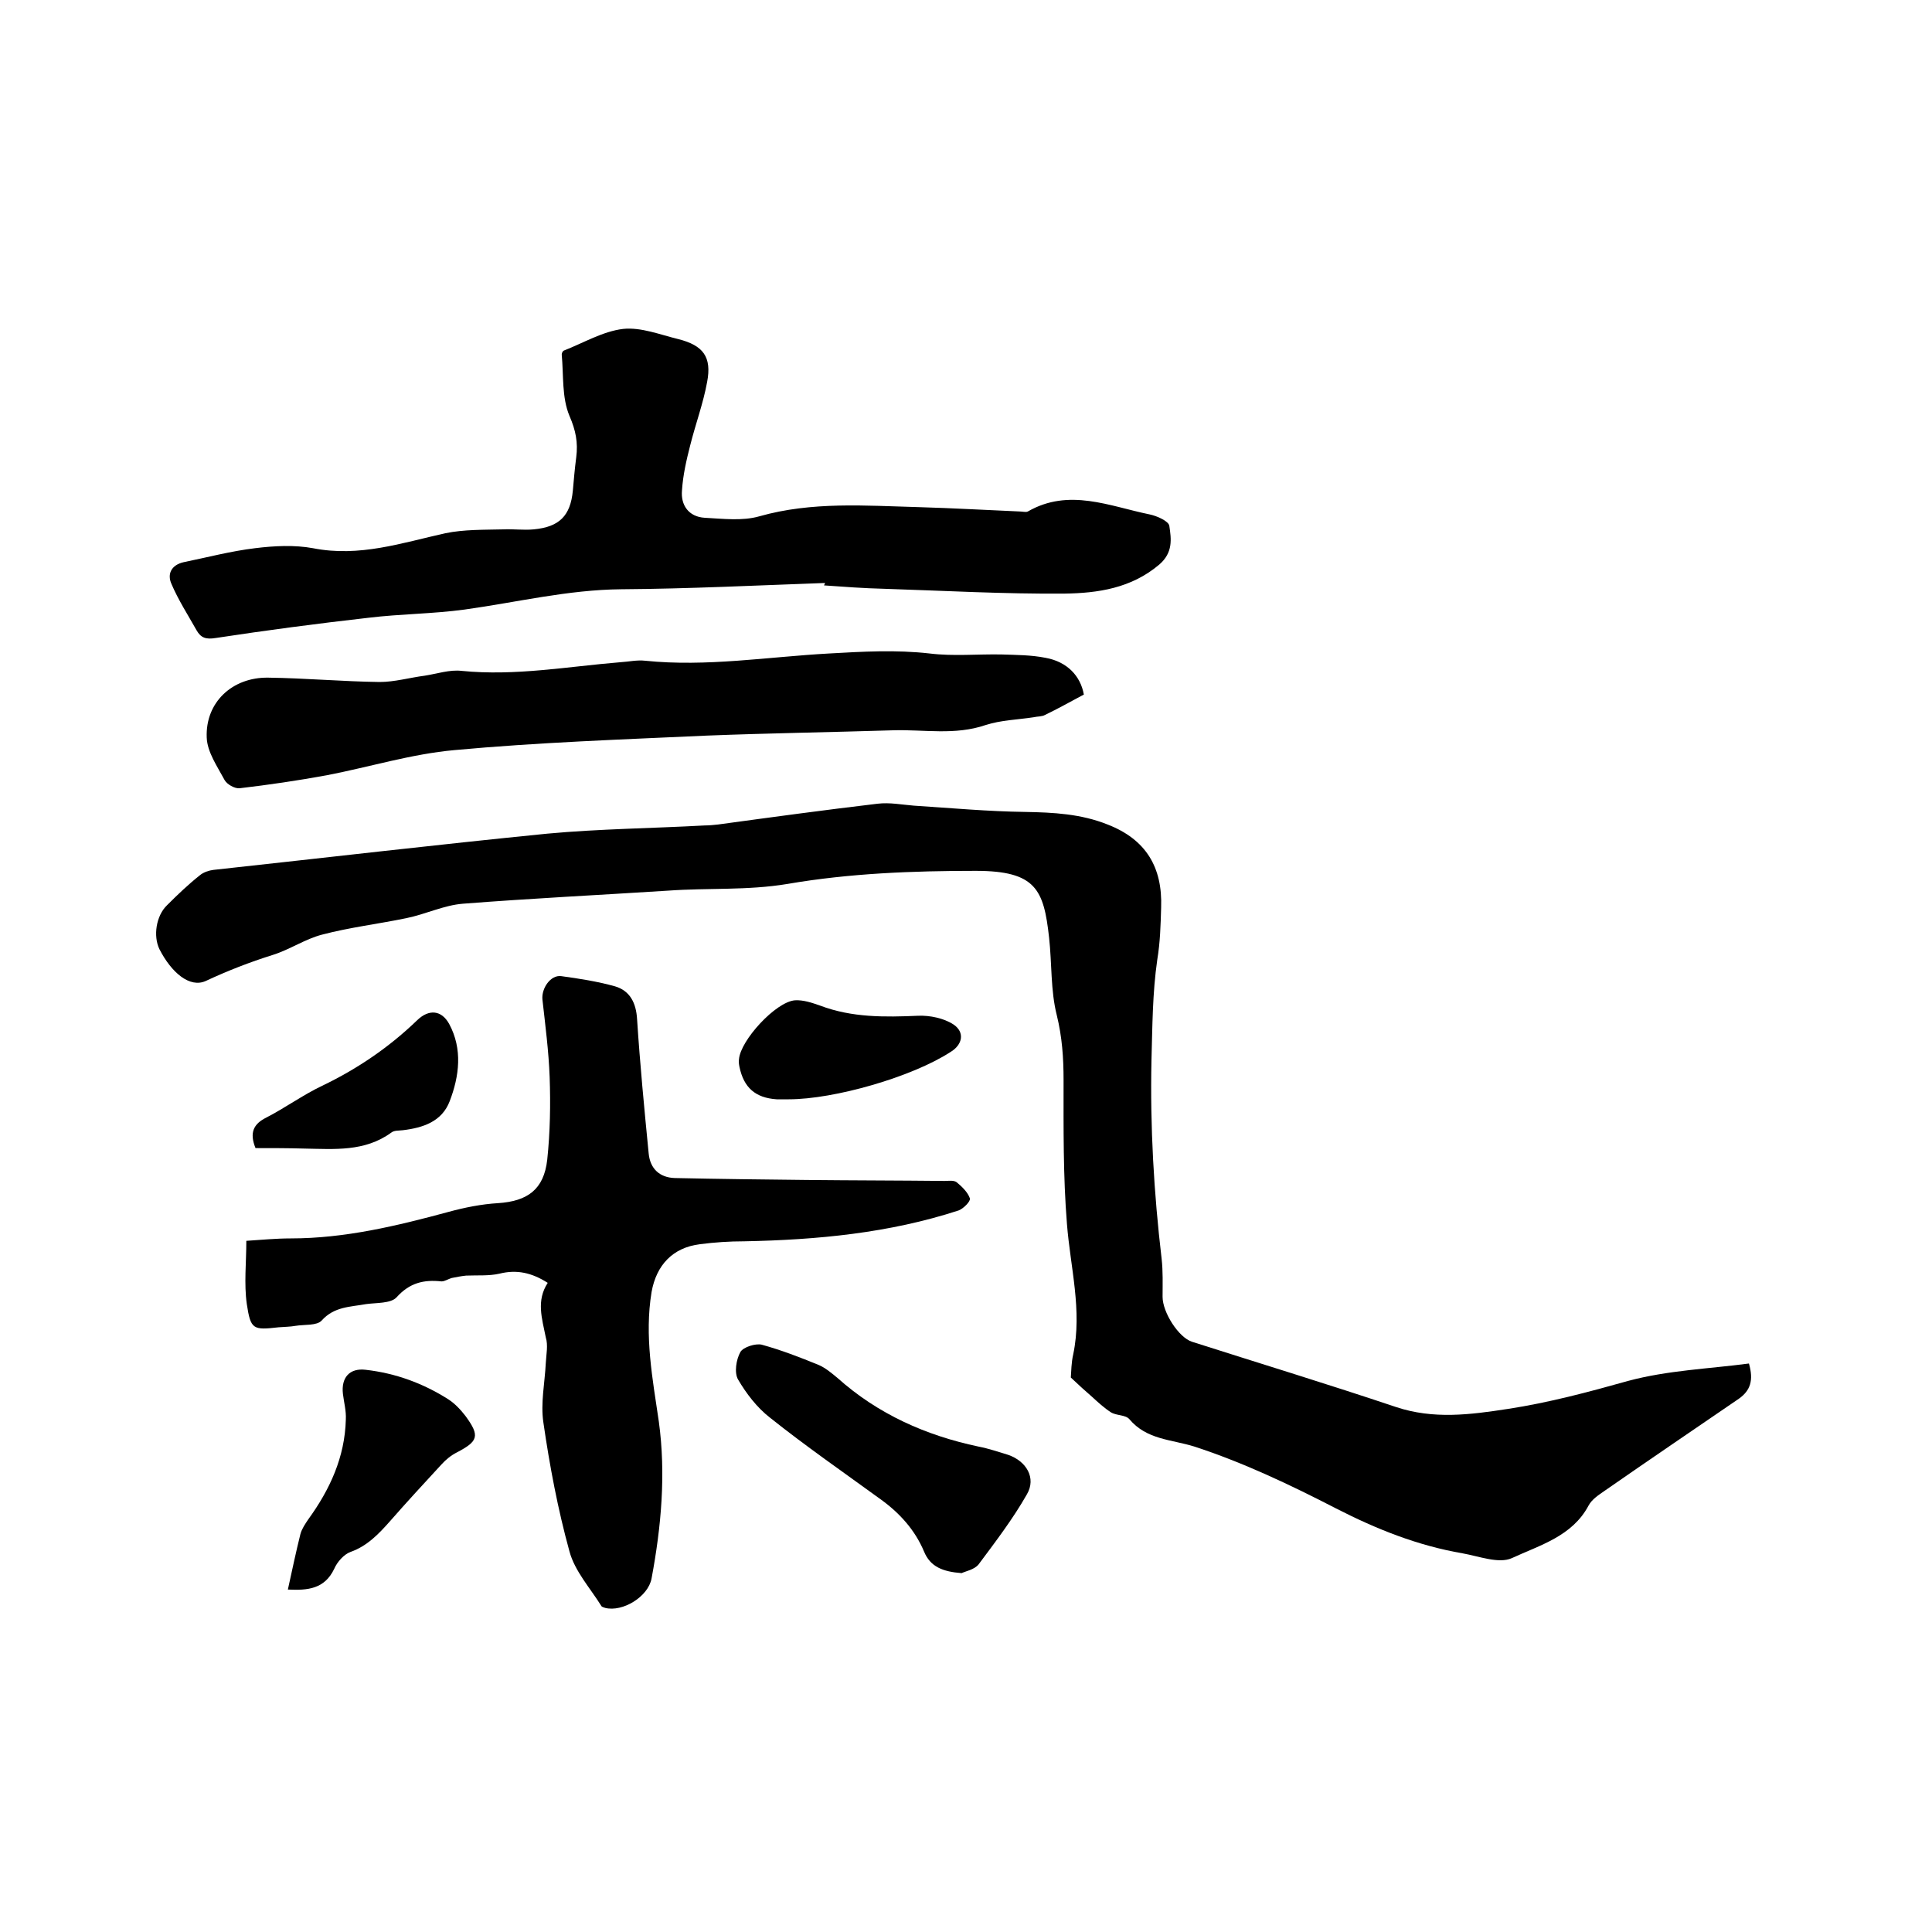
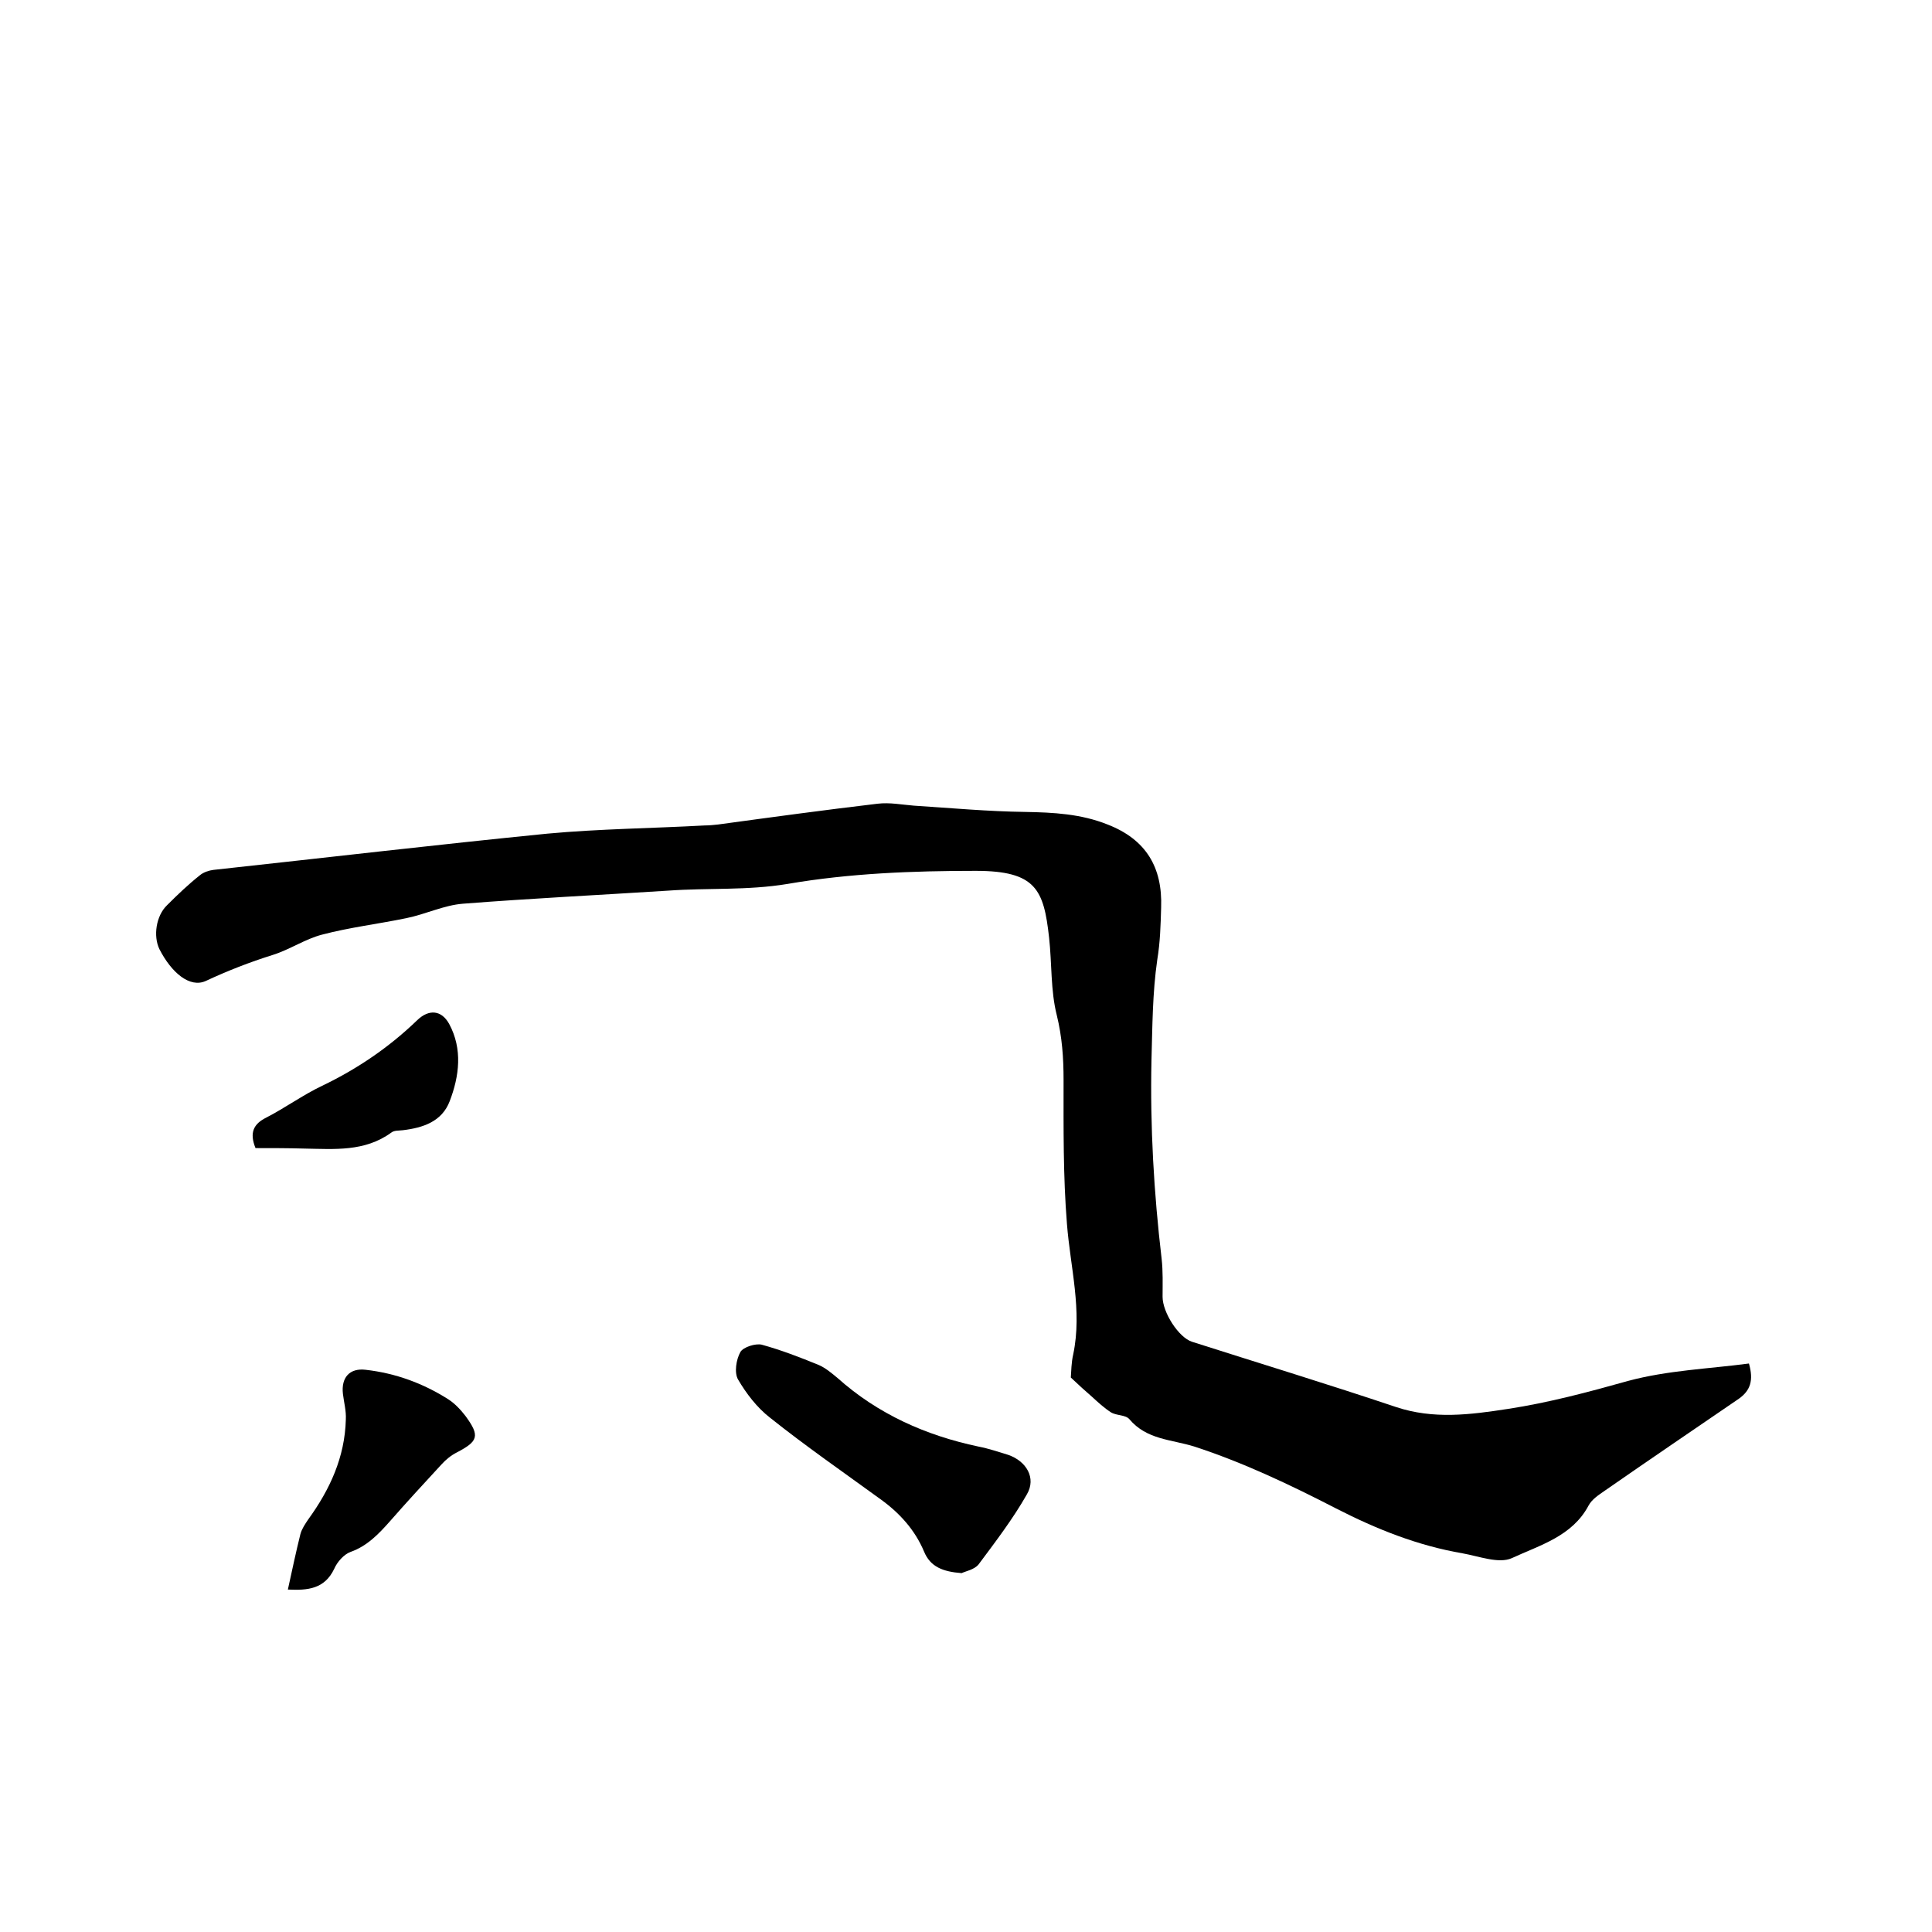
<svg xmlns="http://www.w3.org/2000/svg" enable-background="new 0 0 400 400" viewBox="0 0 400 400">
  <path d="m362.1 282.3c1 3.5.3 5.6-2.1 7.3-9.2 6.3-18.5 12.6-27.7 19-1.3.9-2.7 1.8-3.4 3.1-3.4 6.4-10.1 8.2-15.9 10.9-2.7 1.2-6.8-.4-10.2-1-9.3-1.6-17.8-5-26.2-9.3-9.5-4.9-19.2-9.5-29.3-12.8-4.8-1.5-9.9-1.4-13.5-5.7-.8-.9-2.7-.7-3.8-1.4-1.4-.9-2.7-2.1-3.9-3.2-1.4-1.2-2.7-2.4-4.4-4 .1-1.3.1-3.1.5-4.8 1.9-9.1-.6-18-1.3-27-.8-9.9-.7-19.9-.7-29.8 0-4.6-.3-8.9-1.4-13.4-1.3-5.1-1-10.7-1.6-16.1-1.1-9.9-2.7-13.8-15.2-13.8-13 0-26.1.5-38.9 2.7-8.4 1.4-16.6.8-24.8 1.4-14.1.9-28.3 1.6-42.4 2.7-4 .3-7.8 2.2-11.8 3-5.8 1.2-11.7 1.9-17.4 3.4-3.5.9-6.7 3.1-10.2 4.2-4.8 1.5-9.4 3.3-13.9 5.4-3.3 1.5-7.1-1.7-9.6-6.6-1.3-2.7-.7-6.9 1.6-9.1 2.2-2.2 4.4-4.3 6.8-6.2.7-.6 1.9-1 2.8-1.1 23-2.5 46-5.2 69.1-7.5 10.8-1 21.7-1.1 32.6-1.7.9 0 1.9-.1 2.8-.2 11-1.5 22-3 33-4.3 2.5-.3 5 .2 7.5.4 7.7.5 15.4 1.2 23 1.3 5.9.1 11.6.4 17.1 2.6 8 3.1 11.4 8.9 11.1 17.2-.1 3.6-.2 7.2-.8 10.8-1 6.9-1 13.8-1.2 20.8-.3 13.8.5 27.5 2.1 41.1.3 2.6.2 5.3.2 7.9 0 3.2 3.3 8.4 6.1 9.3 14.1 4.5 28.2 8.8 42.2 13.5 7.8 2.6 15.4 1.6 23.2.4 8.5-1.3 16.7-3.5 24.9-5.8 8.2-2.2 16.7-2.5 25-3.6z" />
-   <path d="m113.4 265.6c-3.3-2.1-6.4-2.8-10-1.9-2.2.5-4.6.3-6.9.4-1 .1-2 .3-3 .5-.7.2-1.4.7-2.1.7-3.7-.4-6.6.3-9.3 3.3-1.2 1.3-4.2 1.1-6.3 1.4-3.3.6-6.6.5-9.2 3.4-1 1.1-3.6.8-5.4 1.1-1.1.2-2.3.2-3.5.3-5.3.6-5.8.5-6.6-4.8-.6-4.2-.1-8.6-.1-13.1 3.1-.2 6.1-.5 9.2-.5 11.2 0 22-2.6 32.7-5.5 3.3-.9 6.8-1.6 10.2-1.8 6.1-.4 9.5-2.8 10.2-9 .6-5.7.7-11.4.5-17.1-.2-5.4-.9-10.7-1.5-16.1-.2-2.3 1.7-5.1 3.9-4.8 3.7.5 7.5 1.1 11.1 2.1 3.1.9 4.4 3.4 4.6 6.8.6 9.3 1.5 18.6 2.4 27.8.3 3.2 2.3 5 5.4 5.1 9.1.2 18.2.3 27.3.4 9.5.1 19.1.1 28.6.2.8 0 1.9-.2 2.5.3 1.1.9 2.3 2.1 2.7 3.3.2.6-1.3 2.1-2.3 2.5-14.4 4.7-29.3 6.1-44.4 6.4-3.1 0-6.1.2-9.2.6-5.6.7-9 4.3-10 9.9-1.5 9.1.2 17.9 1.5 26.8 1.5 10.9.5 21.8-1.5 32.5-.7 3.8-6 7-9.6 6.1-.3-.1-.7-.2-.8-.4-2.3-3.7-5.5-7.2-6.6-11.3-2.4-8.7-4.1-17.7-5.4-26.7-.6-4 .3-8.2.5-12.3.1-1.8.5-3.7 0-5.3-.8-4-2-7.6.4-11.3z" />
-   <path d="m170.8 120.7c-14.1.5-28.1 1.2-42.2 1.3-11 .1-21.6 2.7-32.4 4.2-6.6.9-13.3.9-19.9 1.7-10.6 1.2-21.2 2.6-31.7 4.2-1.9.3-3 0-3.9-1.6-1.8-3.2-3.8-6.3-5.2-9.6-.9-2-.1-3.9 2.5-4.5 4.9-1 9.8-2.3 14.8-2.9 4-.5 8.2-.7 12 0 9.6 1.9 18.4-1.1 27.4-3.1 3.9-.8 8-.7 12-.8 2.1-.1 4.2.2 6.3 0 5.3-.5 7.6-2.8 8.1-8 .2-2.3.4-4.6.7-6.9.4-3.1-.1-5.6-1.4-8.6-1.6-3.8-1.2-8.4-1.6-12.7 0-.3.2-.7.4-.8 4.1-1.6 8.1-4 12.3-4.5 3.7-.4 7.7 1.2 11.4 2.1 5.2 1.3 7 3.7 6 8.9-.8 4.4-2.4 8.7-3.5 13.1-.8 3.1-1.5 6.2-1.7 9.3-.3 3.1 1.4 5.5 4.7 5.7 3.8.2 7.8.7 11.3-.3 10.9-3.1 22-2.2 33.1-1.9 7 .2 13.9.6 20.9.9.5 0 1.2.2 1.6 0 8.5-4.9 16.9-1.1 25.2.6 1.5.3 4 1.4 4.1 2.4.4 2.7.8 5.5-2.1 8-5.8 4.9-12.7 5.9-19.6 6-12.5.1-24.9-.6-37.4-1-4.1-.1-8.2-.4-12.4-.7.2-.4.2-.4.2-.5z" />
-   <path d="m224.4 143.8c-3 1.6-5.5 3-8 4.2-.7.4-1.6.3-2.4.5-3.3.5-6.8.6-9.9 1.6-6.4 2.2-12.8.9-19.2 1.1-12.9.4-25.8.6-38.6 1.1-17.4.8-34.9 1.4-52.2 3-8.9.8-17.6 3.5-26.4 5.2-6 1.1-12.1 2-18.1 2.7-1 .1-2.6-.8-3.1-1.7-1.5-2.8-3.6-5.8-3.7-8.8-.3-7.3 5.3-12.5 12.7-12.4 7.7.1 15.4.8 23.1.9 3.1 0 6.2-.9 9.3-1.3 2.6-.4 5.2-1.3 7.7-1 11.1 1.1 21.9-.9 32.9-1.8 1.7-.1 3.4-.5 5.1-.3 12.7 1.3 25.3-.8 38-1.5 7-.4 13.9-.8 20.9 0 4.9.6 9.9.1 14.9.2 3 .1 6.1.1 9.1.7 4.4.8 7.2 3.7 7.9 7.6z" />
  <path d="m199.1 325.7c-3.9-.3-6.5-1.3-7.8-4.5-1.9-4.5-5.1-8-9-10.8-7.7-5.6-15.5-11-22.9-16.9-2.7-2.1-4.9-5-6.6-7.9-.8-1.4-.4-4.1.5-5.7.6-1 3.1-1.8 4.4-1.5 4 1.1 7.9 2.6 11.8 4.2 1.4.6 2.7 1.7 3.9 2.7 8.4 7.5 18.3 11.9 29.2 14.2 2.1.4 4.1 1.1 6.1 1.7 3.8 1.3 5.9 4.8 3.9 8.2-2.9 5.1-6.5 9.8-10 14.5-.9 1.1-2.7 1.4-3.5 1.8z" />
  <path d="m59.6 329.1c.9-4.1 1.7-7.9 2.6-11.5.3-1.1 1-2.1 1.6-3 4.5-6.2 7.6-12.9 7.8-20.7.1-1.8-.4-3.6-.6-5.3-.4-3.4 1.4-5.4 4.7-5 6.2.7 11.9 2.8 17.1 6.1 1.4.9 2.6 2.2 3.6 3.5 3 4.1 2.6 5.2-1.8 7.5-1.2.6-2.3 1.5-3.2 2.5-3.6 3.9-7.2 7.8-10.7 11.8-2.3 2.6-4.7 5.1-8.1 6.3-1.4.5-2.8 2.1-3.4 3.5-2 4.2-5.5 4.5-9.6 4.3z" />
-   <path d="m163.3 227.6c-.8 0-1.7 0-2.5 0-4.4-.3-6.8-2.4-7.7-6.7-.1-.5-.2-1.1-.1-1.6.3-3.9 7.6-11.9 11.6-12.2 1.7-.1 3.5.5 5.2 1.1 6.6 2.5 13.4 2.4 20.3 2.1 2.4-.1 5.3.5 7.3 1.8 2.4 1.6 1.9 4.2-.6 5.7-8 5.2-24.1 9.8-33.5 9.8z" />
  <path d="m52.9 237.7c-1.3-3.2-.4-5 2.2-6.3 3.9-2 7.6-4.7 11.6-6.6 7.3-3.5 13.9-8 19.7-13.6 2.4-2.3 5-2.1 6.6.8 2.8 5.2 2.1 10.8.1 16-1.6 4.2-5.5 5.5-9.7 6-.8.1-1.8 0-2.4.5-5.5 4-11.8 3.4-18 3.3-3.3-.1-6.7-.1-10.1-.1z" />
</svg>